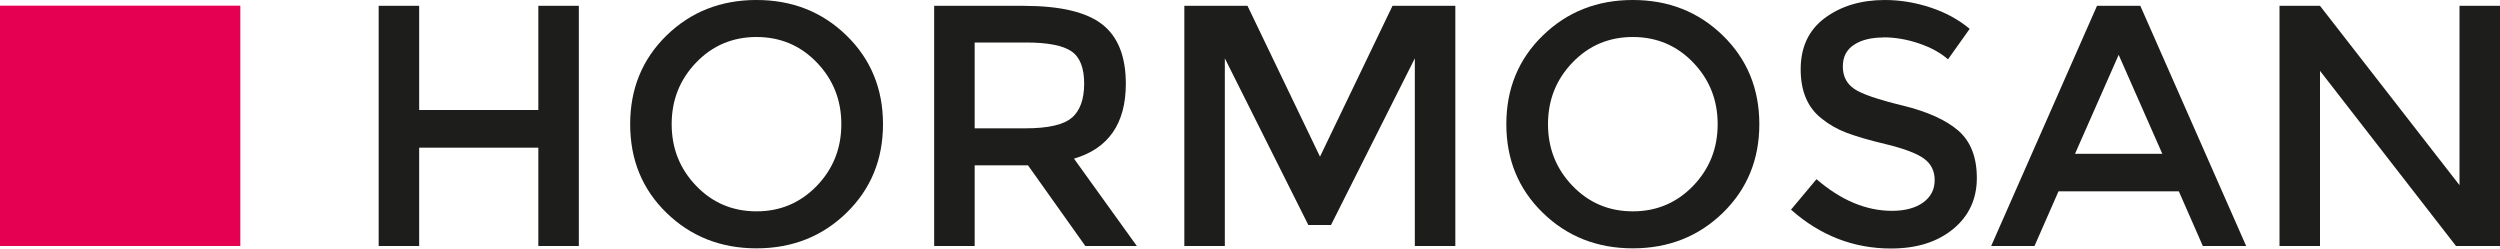
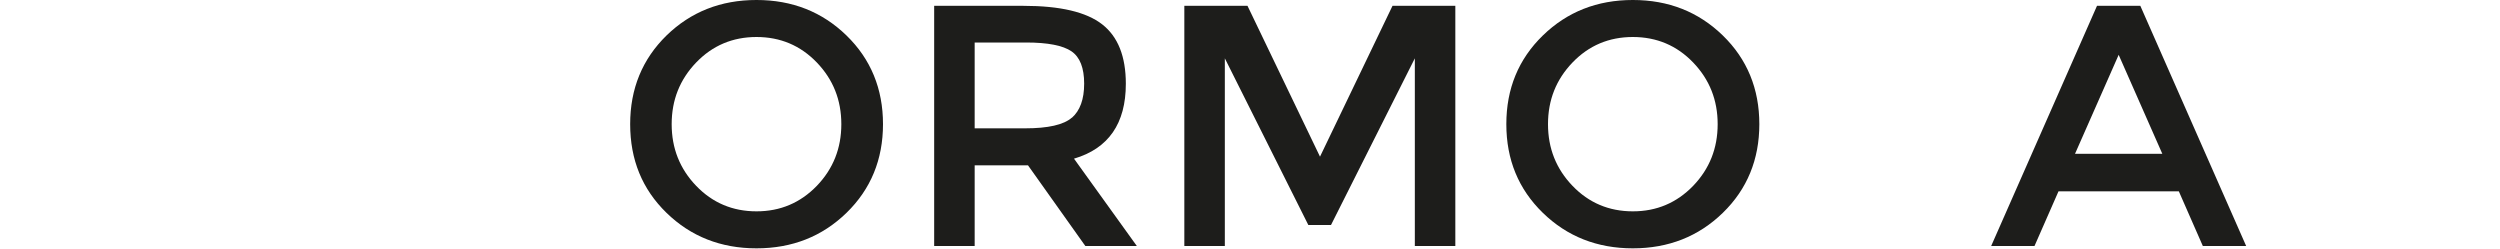
<svg xmlns="http://www.w3.org/2000/svg" id="Ebene_1" viewBox="0 0 150 14.92">
  <defs>
    <style>.cls-1{fill:#e50051;}.cls-2{fill:#1d1d1b;}</style>
  </defs>
-   <rect class="cls-1" y=".34" width="14.42" height="14.42" />
-   <path class="cls-2" d="m22.72,14.76V.35h2.43v6.25h7.15V.35h2.43v14.41h-2.43v-5.9h-7.15v5.9h-2.43Z" />
  <path class="cls-2" d="m50.79,12.77c-1.46,1.42-3.26,2.13-5.4,2.13s-3.94-.71-5.4-2.13c-1.46-1.42-2.18-3.19-2.18-5.32s.73-3.9,2.18-5.32c1.46-1.42,3.26-2.13,5.4-2.13s3.94.71,5.4,2.13c1.46,1.42,2.19,3.2,2.19,5.32s-.73,3.9-2.19,5.32Zm-1.78-9.02c-.98-1.02-2.19-1.53-3.62-1.53s-2.64.51-3.62,1.53c-.98,1.02-1.47,2.25-1.47,3.7s.49,2.68,1.47,3.7c.98,1.02,2.19,1.53,3.62,1.53s2.63-.51,3.62-1.53c.98-1.02,1.47-2.25,1.47-3.7s-.49-2.68-1.47-3.7Z" />
  <path class="cls-2" d="m67.55,5.03c0,2.38-1.04,3.88-3.11,4.49l3.77,5.24h-3.09l-3.44-4.84h-3.2v4.84h-2.43V.35h5.36c2.2,0,3.77.37,4.72,1.11.95.74,1.42,1.93,1.42,3.57Zm-3.24,2.04c.49-.43.74-1.11.74-2.05s-.25-1.59-.76-1.94-1.42-.53-2.72-.53h-3.09v5.15h3.03c1.37,0,2.31-.21,2.8-.64Z" />
  <path class="cls-2" d="m73.49,14.76h-2.43V.35h3.79l4.35,9.05L83.55.35h3.77v14.41h-2.43V3.5l-5.03,10h-1.36l-5.01-10v11.25Z" />
  <path class="cls-2" d="m103.37,12.77c-1.46,1.42-3.26,2.13-5.4,2.13s-3.94-.71-5.4-2.13c-1.46-1.42-2.19-3.19-2.19-5.32s.73-3.9,2.19-5.32c1.46-1.42,3.26-2.13,5.4-2.13s3.94.71,5.4,2.13c1.46,1.42,2.19,3.2,2.19,5.32s-.73,3.9-2.19,5.32Zm-1.78-9.02c-.98-1.02-2.19-1.53-3.62-1.53s-2.64.51-3.62,1.53c-.98,1.02-1.47,2.25-1.47,3.7s.49,2.68,1.47,3.7c.98,1.02,2.19,1.53,3.62,1.53s2.63-.51,3.62-1.53c.98-1.02,1.47-2.25,1.47-3.7s-.49-2.68-1.47-3.7Z" />
-   <path class="cls-2" d="m112.99,2.25c-.71,0-1.29.14-1.74.43-.45.29-.68.72-.68,1.31s.23,1.03.68,1.34,1.42.64,2.9,1c1.48.36,2.59.86,3.34,1.5.75.65,1.12,1.6,1.12,2.85s-.47,2.28-1.42,3.06c-.95.78-2.19,1.17-3.73,1.17-2.25,0-4.25-.78-6-2.33l1.53-1.83c1.46,1.26,2.97,1.9,4.53,1.9.78,0,1.41-.17,1.87-.5.46-.34.69-.78.69-1.34s-.22-.99-.65-1.3c-.43-.31-1.18-.59-2.24-.85-1.06-.25-1.86-.49-2.41-.7-.55-.21-1.04-.49-1.46-.83-.85-.65-1.28-1.64-1.28-2.97s.48-2.36,1.45-3.08c.97-.72,2.17-1.08,3.6-1.08.92,0,1.83.15,2.74.45.91.3,1.69.73,2.35,1.28l-1.3,1.83c-.43-.38-1-.7-1.73-.95-.73-.25-1.45-.37-2.15-.37Z" />
  <path class="cls-2" d="m123.51,11.48l-1.44,3.28h-2.6L125.82.35h2.6l6.35,14.41h-2.6l-1.44-3.28h-7.21Zm6.23-2.25l-2.62-5.94-2.62,5.94h5.24Z" />
-   <path class="cls-2" d="m147.57.35h2.43v14.41h-2.64l-8.16-10.51v10.51h-2.43V.35h2.43l8.37,10.76V.35Z" />
</svg>